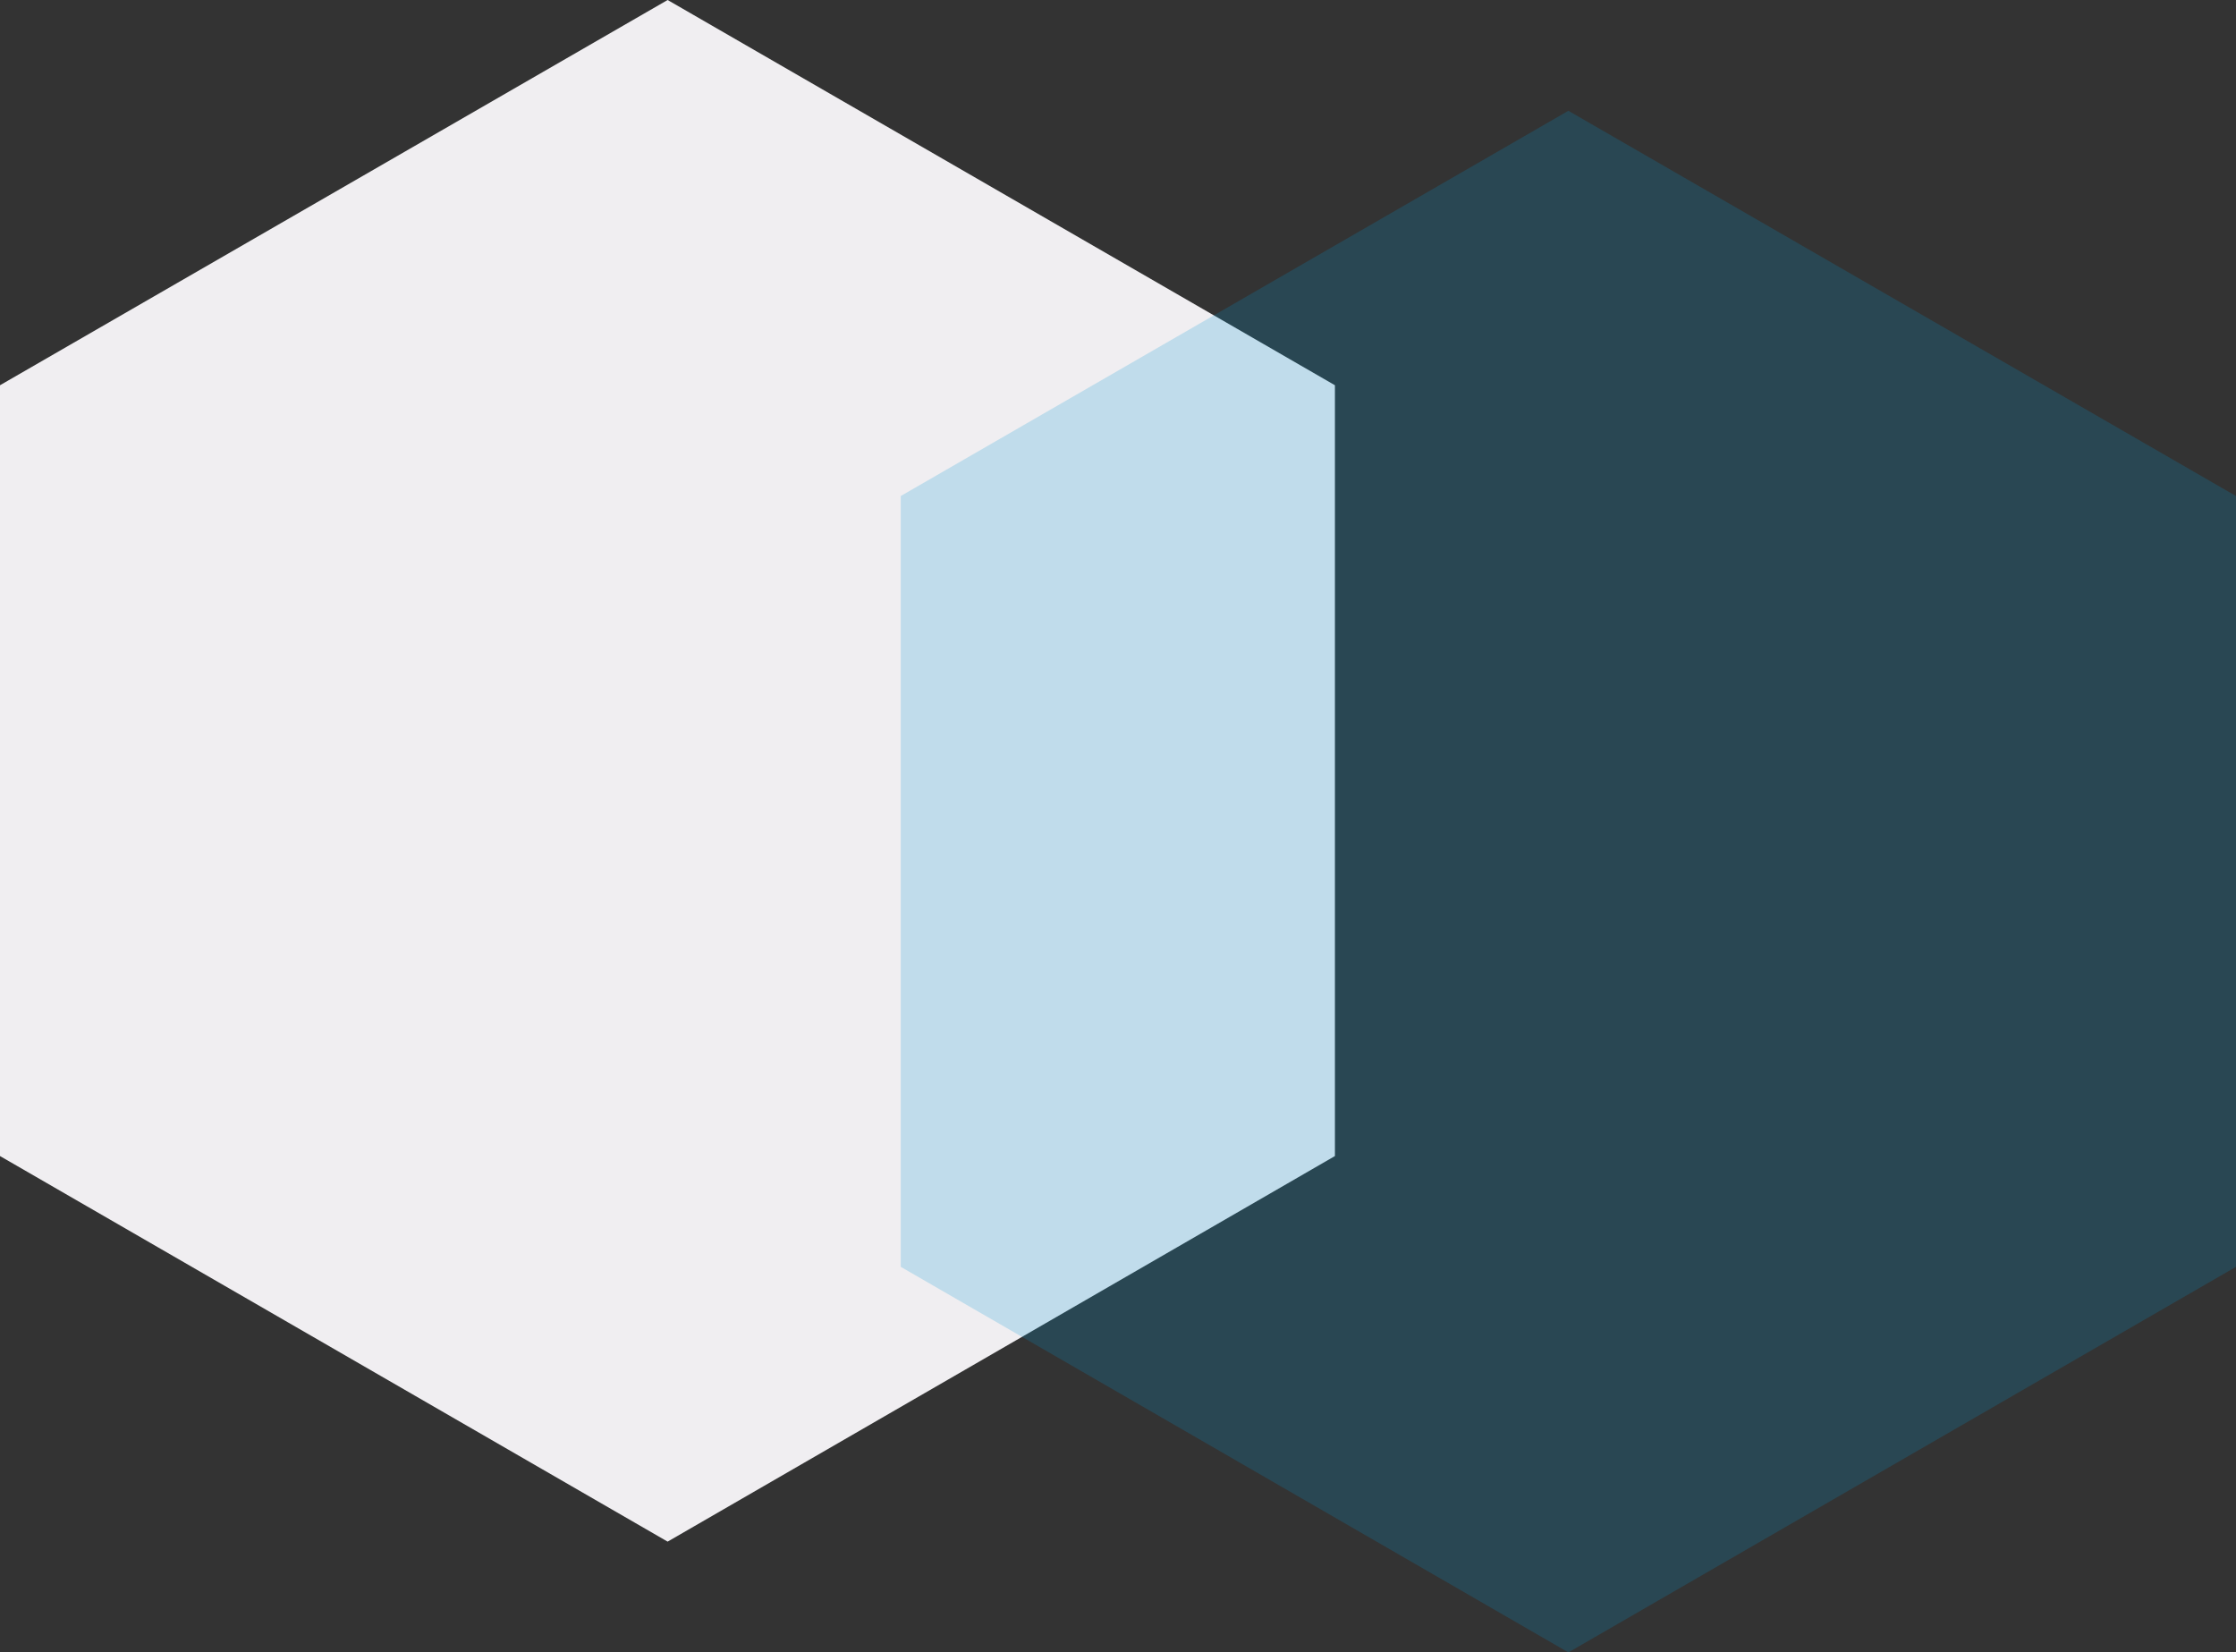
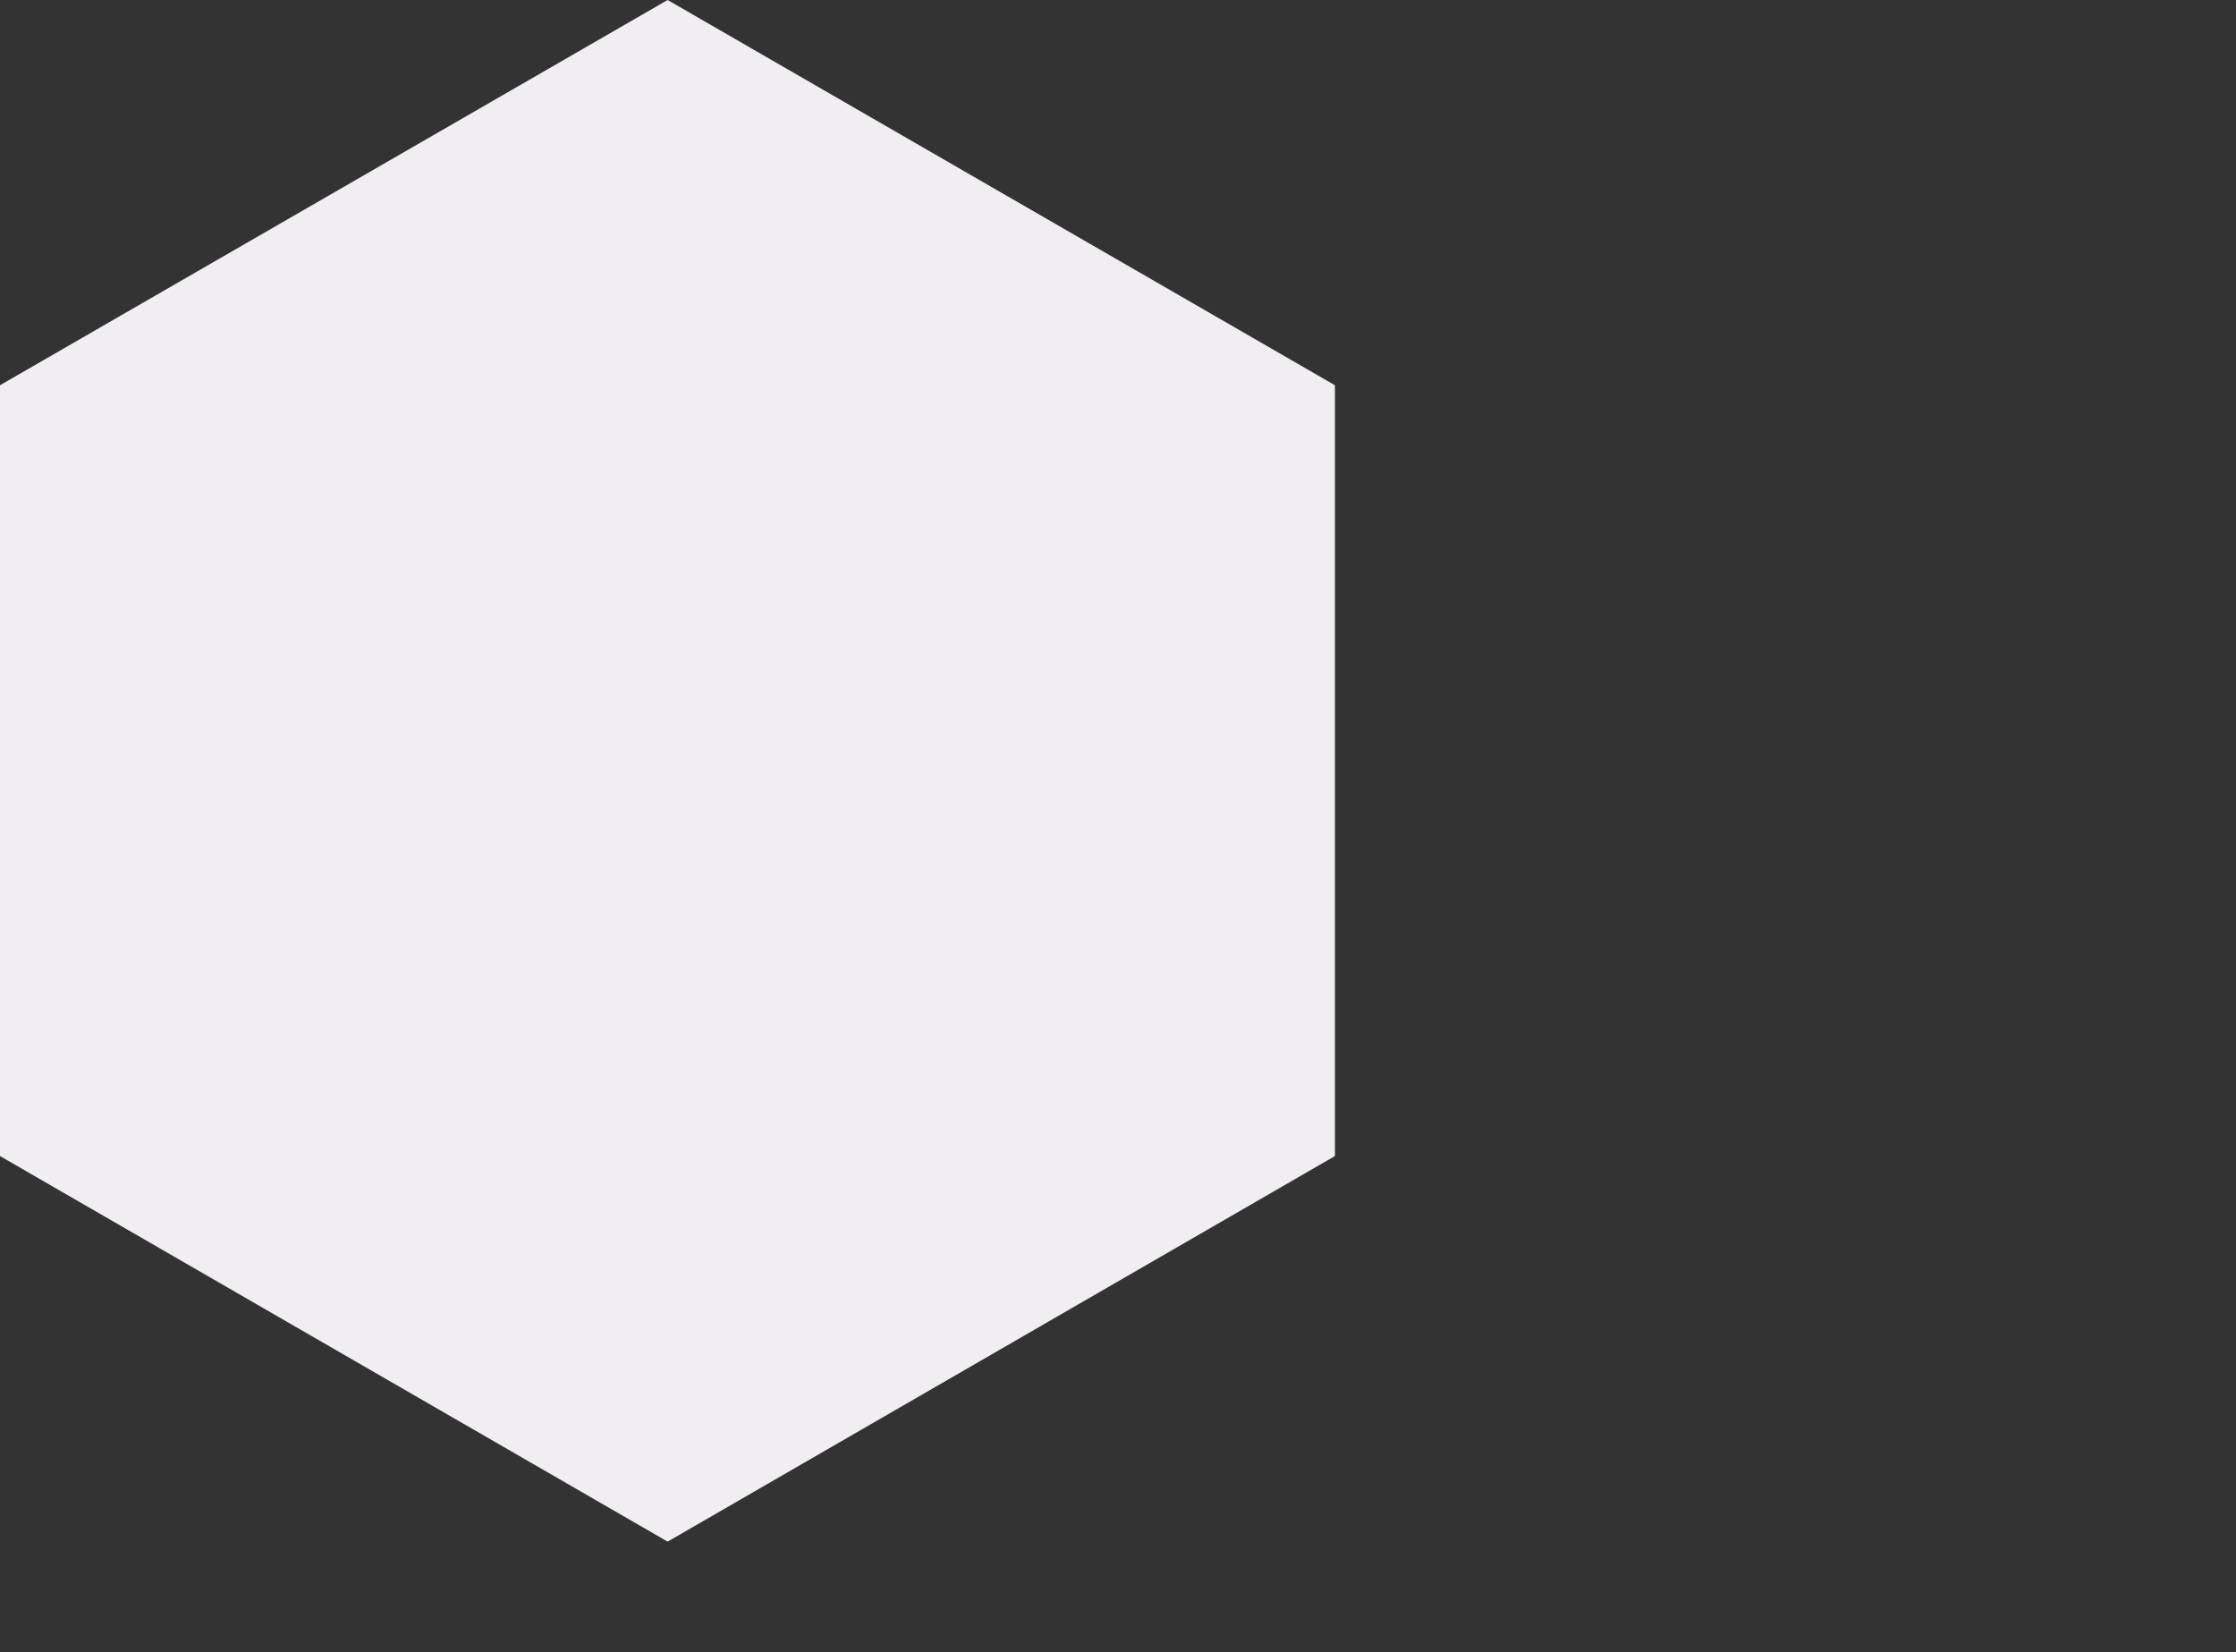
<svg xmlns="http://www.w3.org/2000/svg" id="Calque_2" viewBox="0 0 67.62 49.97">
  <rect x="0" y="0" width="67.62" height="49.97" fill="#333333" stroke="none" />
  <g id="Layer_1">
    <polygon points="0 11.65 0 34.96 20.19 46.62 40.37 34.96 40.37 11.65 20.19 0 0 11.65" style="fill:#f0eef1; stroke-width:0px;" />
-     <polygon points="27.24 15 27.24 38.31 47.43 49.97 67.62 38.31 67.62 15 47.43 3.35 27.24 15" style="fill:#0096d5; opacity:.2; stroke-width:0px;" />
  </g>
</svg>